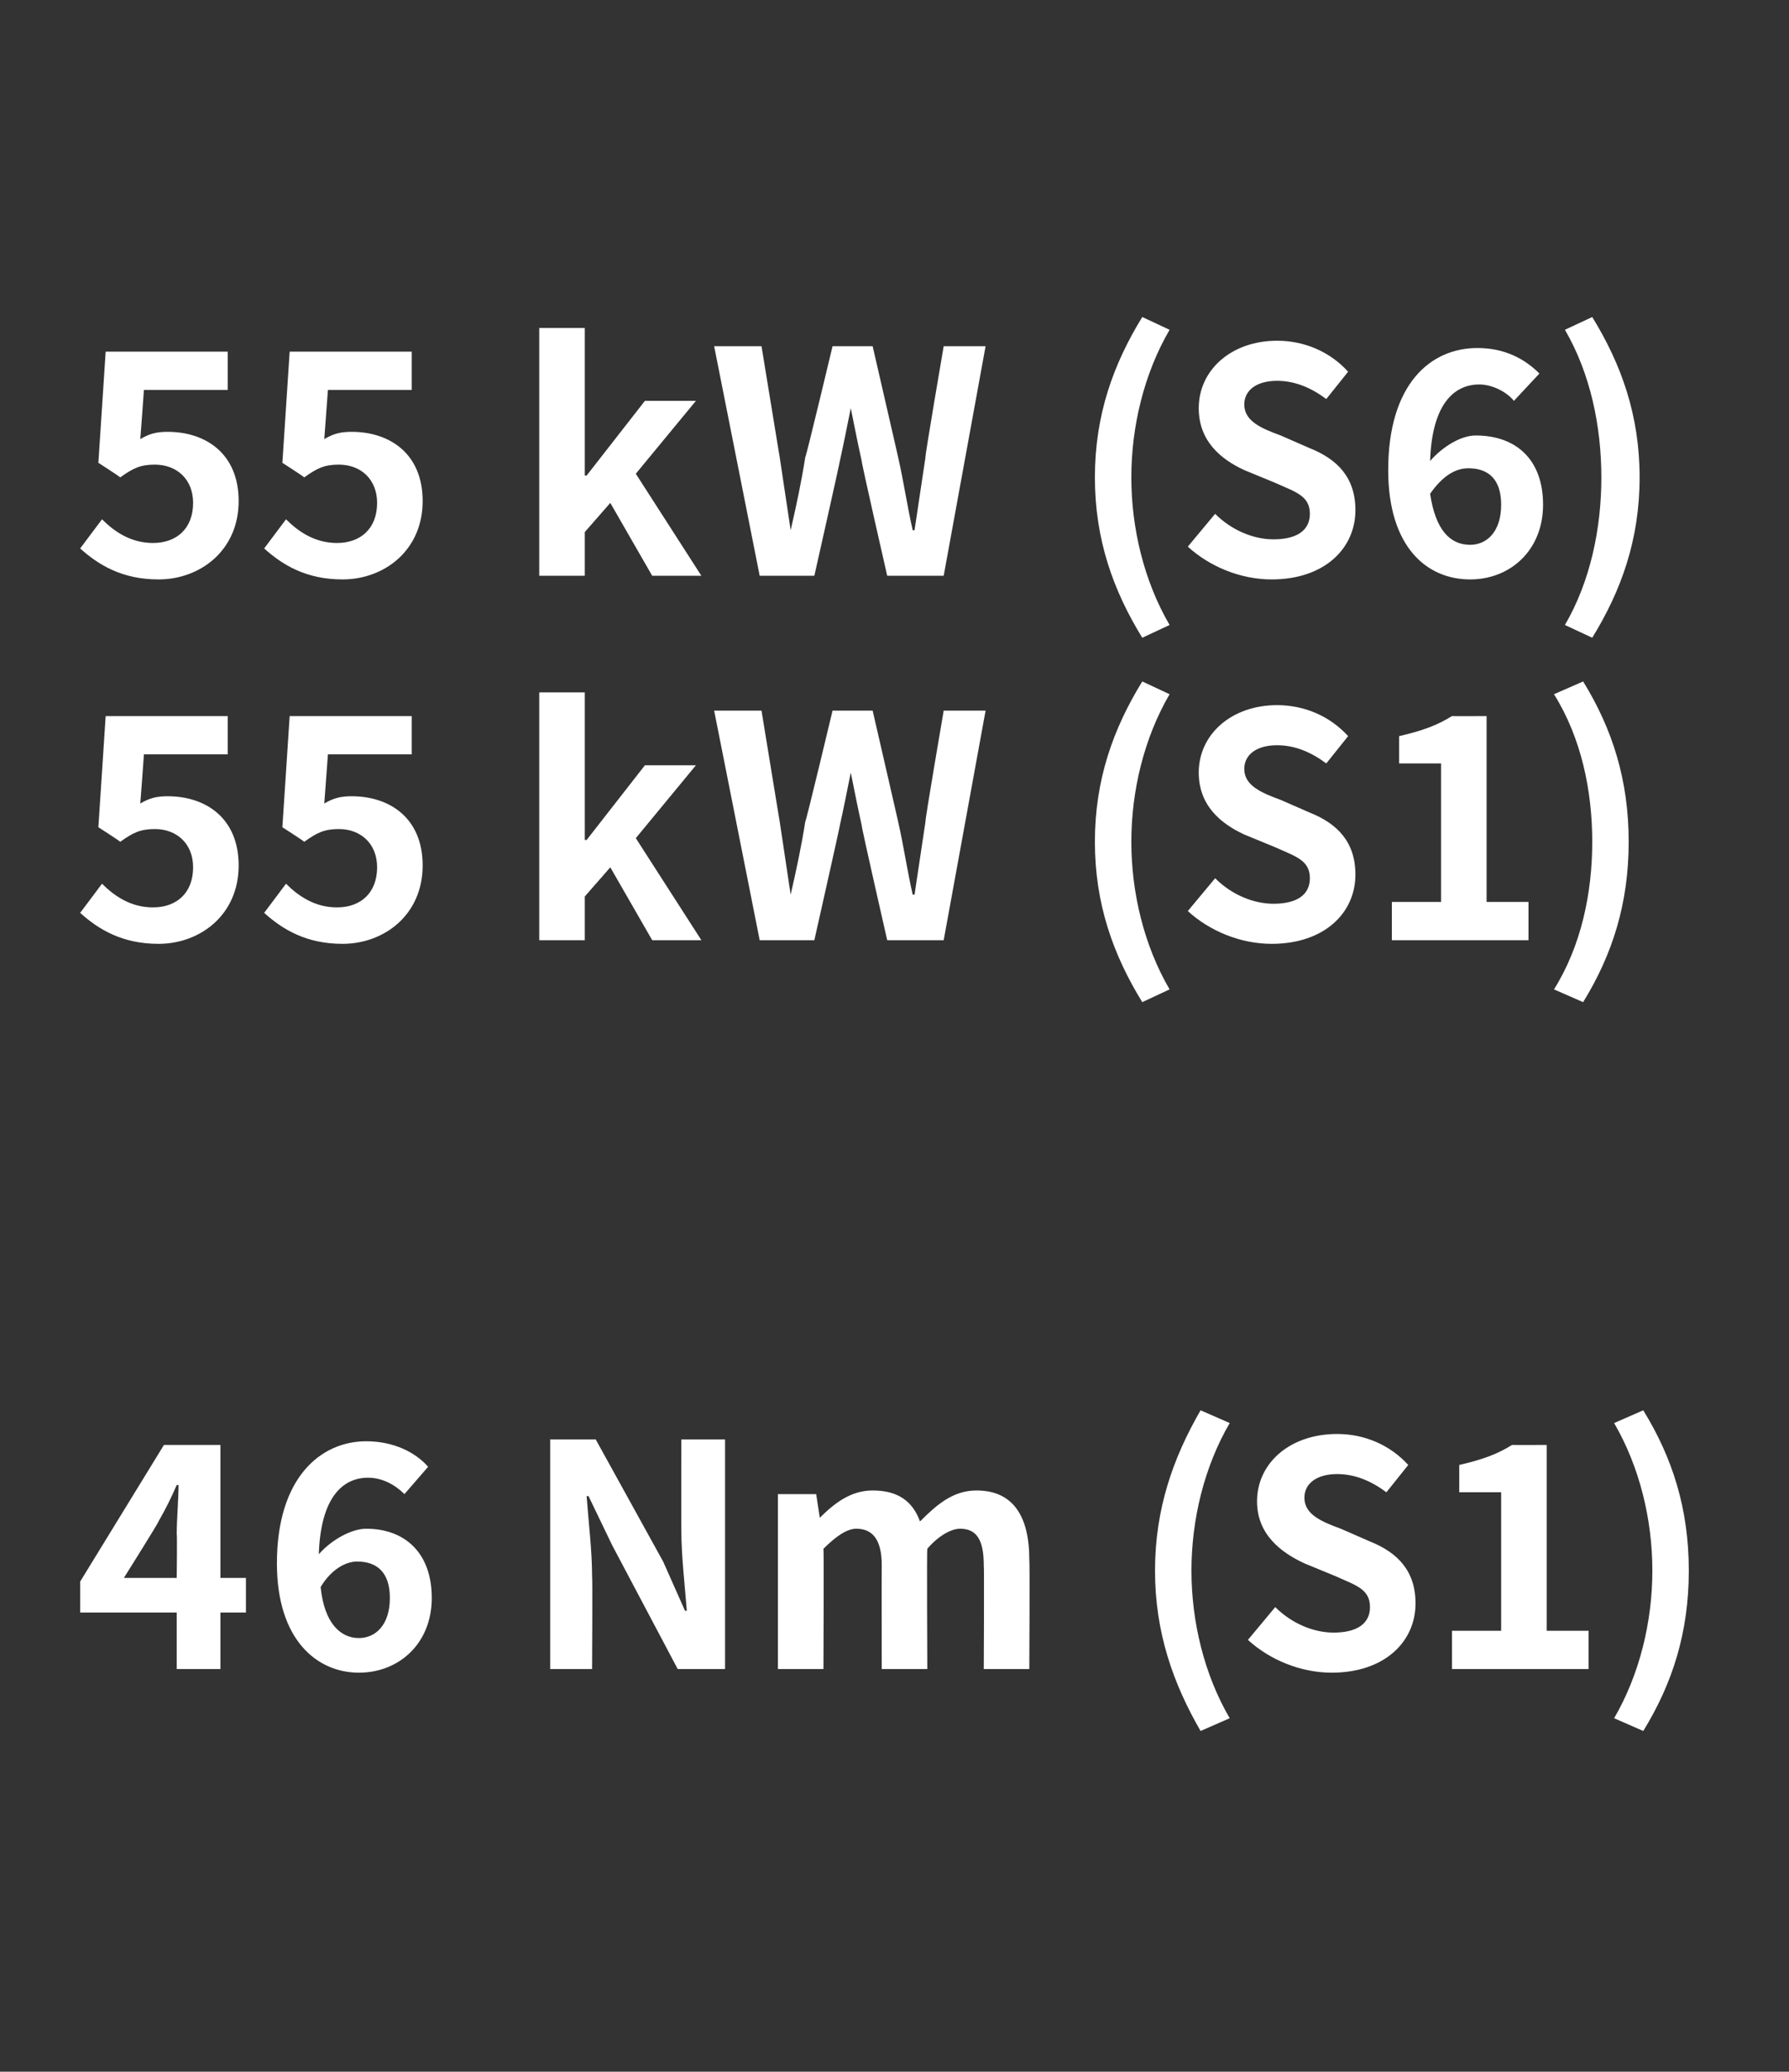
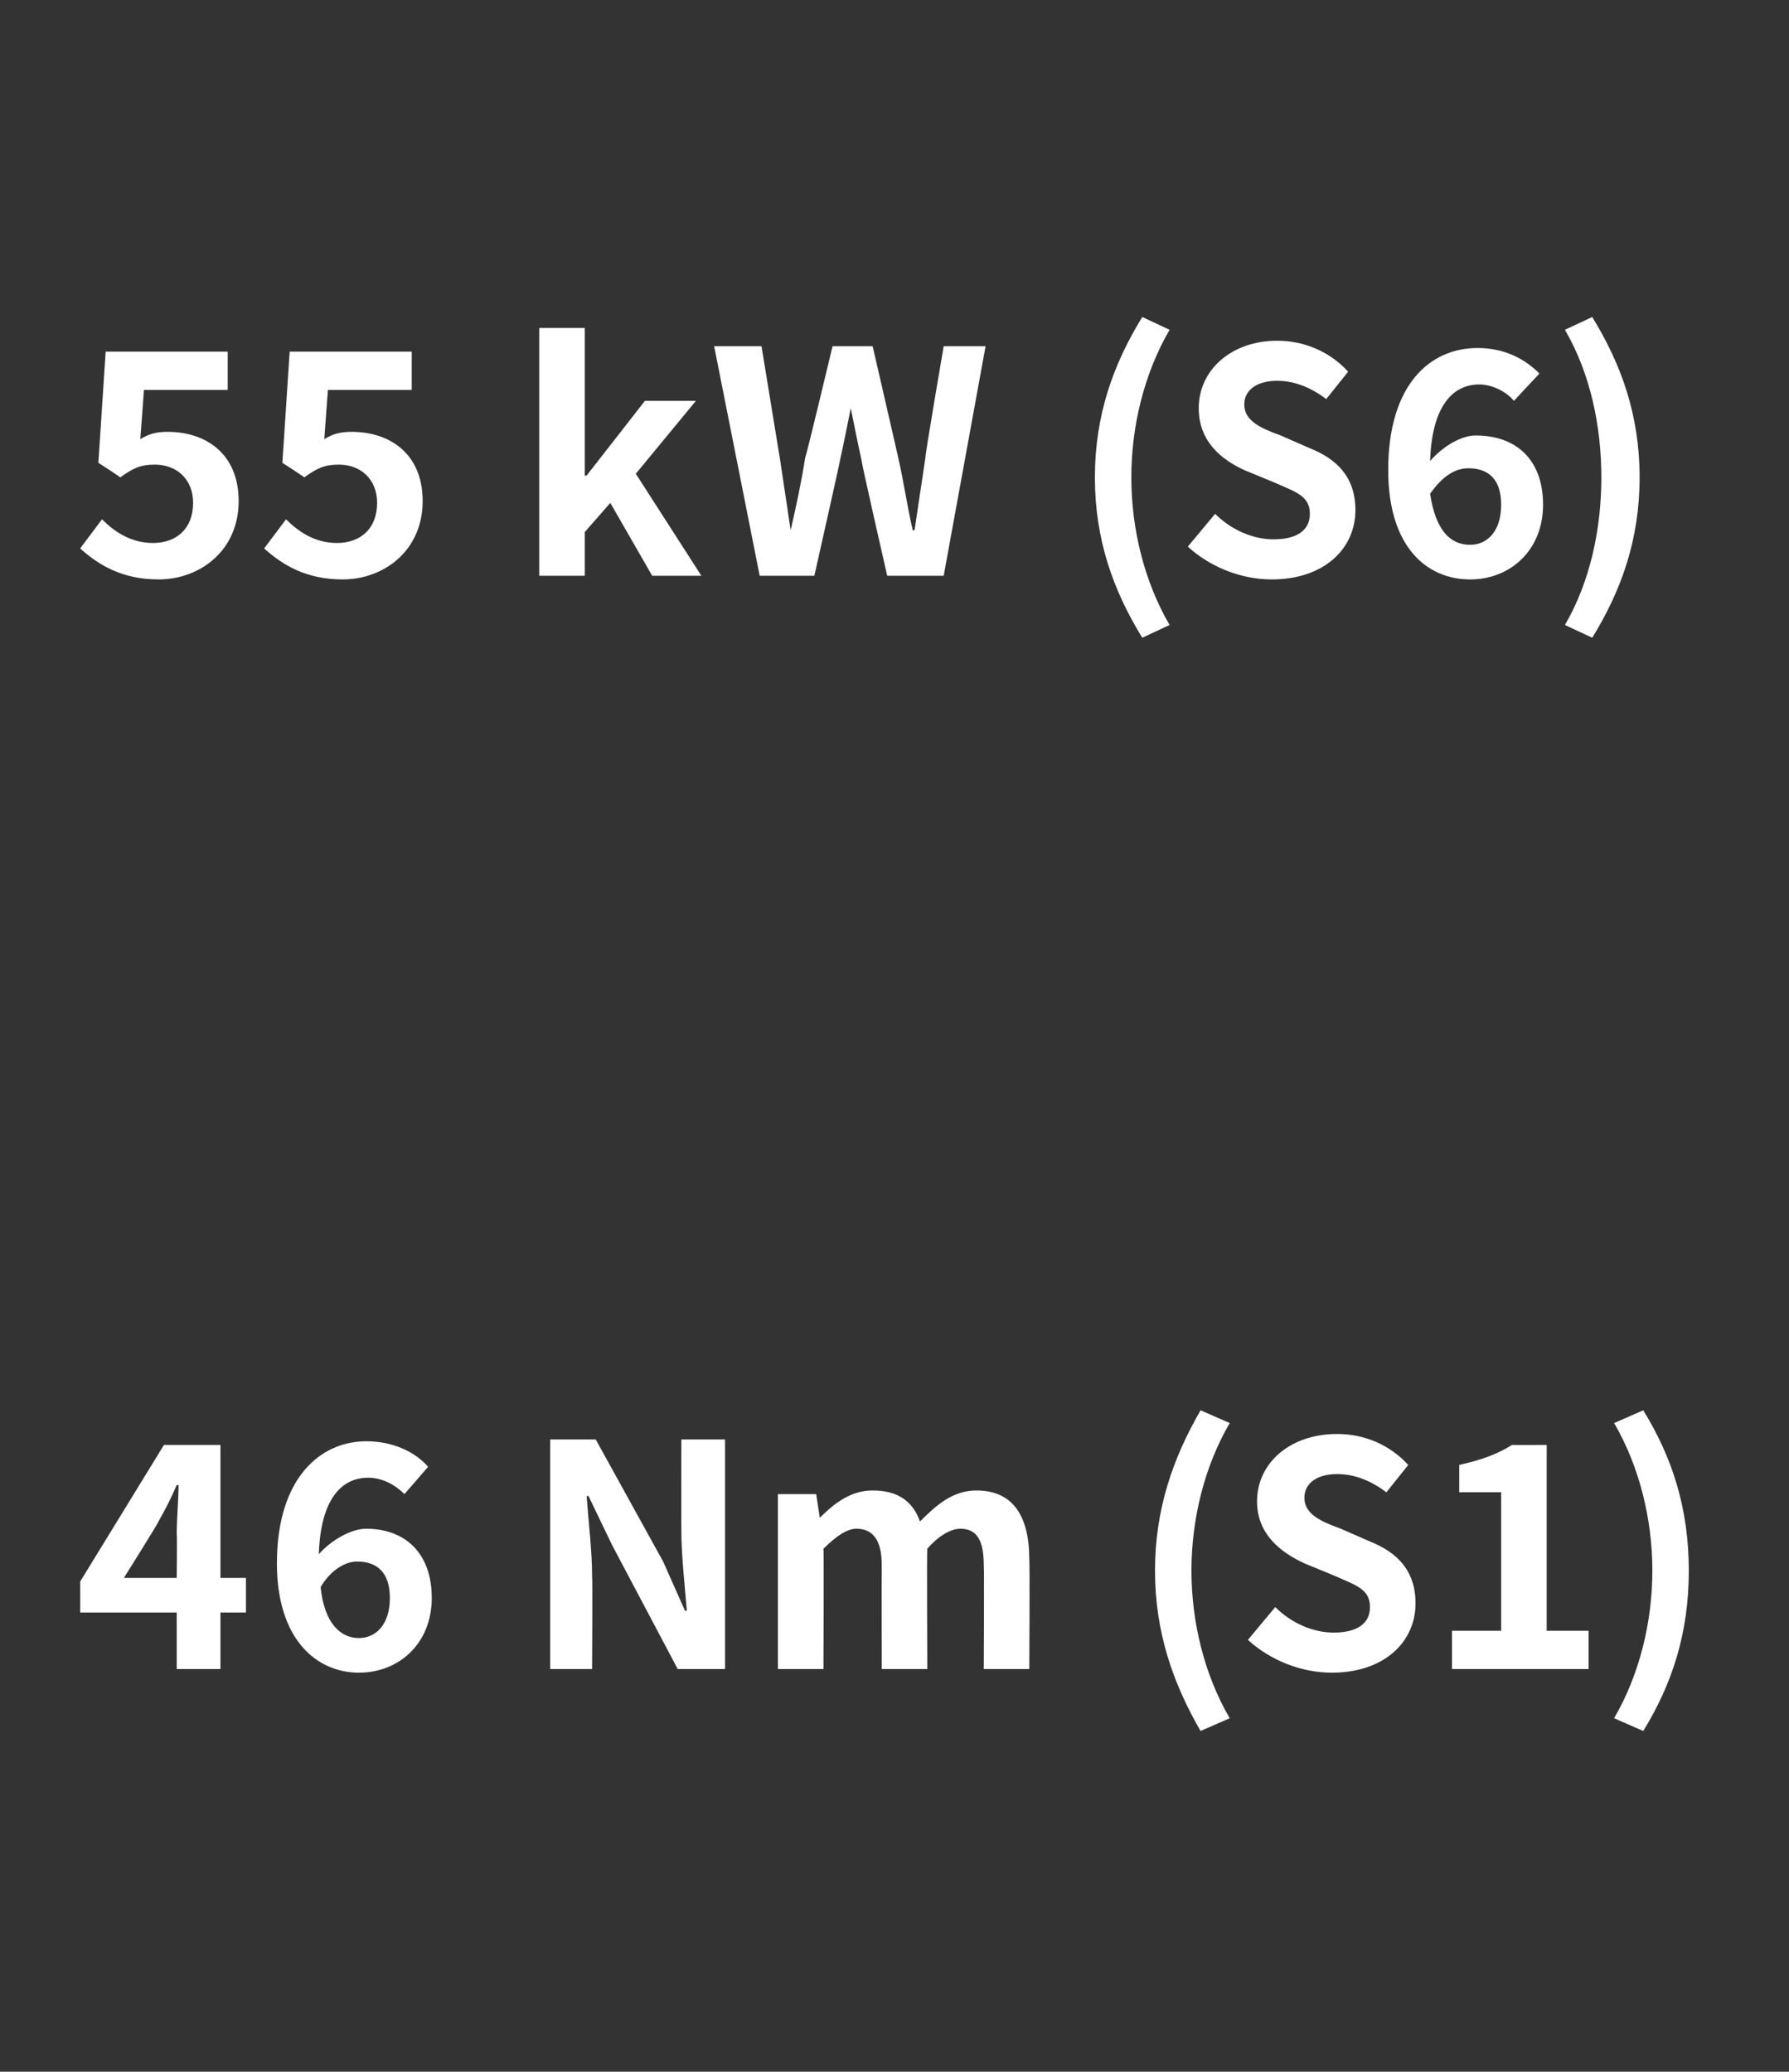
<svg xmlns="http://www.w3.org/2000/svg" version="1.1" width="98.2px" height="113.7px" viewBox="0 -14 98.2 113.7" style="top:-14px">
  <rect x="0" y="-14" width="98.2" height="113.7" fill="#333333" stroke="none" />
  <desc>55 kW (S6) 55 kW (S1) 46 Nm (S1)</desc>
  <defs />
  <g id="Polygon302446">
    <path d="M 9.7 72.6 C 9.7 72.6 9.73 70.15 9.7 70.2 C 9.7 69.4 9.8 68.3 9.8 67.5 C 9.8 67.5 9.7 67.5 9.7 67.5 C 9.4 68.2 9.1 68.8 8.7 69.5 C 8.74 69.51 6.8 72.6 6.8 72.6 L 9.7 72.6 Z M 9.7 74.5 L 4.4 74.5 L 4.4 72.8 L 9 65.3 L 12.1 65.3 L 12.1 72.6 L 13.5 72.6 L 13.5 74.5 L 12.1 74.5 L 12.1 77.6 L 9.7 77.6 L 9.7 74.5 Z M 17.6 73.1 C 17.8 75.1 18.7 75.9 19.7 75.9 C 20.6 75.9 21.4 75.2 21.4 73.7 C 21.4 72.3 20.7 71.7 19.6 71.7 C 19 71.7 18.2 72.1 17.6 73.1 Z M 15.2 71.8 C 15.2 67.1 17.6 65.1 20.1 65.1 C 21.6 65.1 22.8 65.7 23.5 66.5 C 23.5 66.5 22.2 68 22.2 68 C 21.7 67.5 21 67.1 20.2 67.1 C 18.8 67.1 17.6 68.2 17.5 71.3 C 18.2 70.5 19.3 69.9 20.1 69.9 C 22.2 69.9 23.7 71.2 23.7 73.7 C 23.7 76.2 21.9 77.8 19.7 77.8 C 17.4 77.8 15.2 76 15.2 71.8 Z M 30.2 65 L 32.7 65 L 36.4 71.7 L 37.6 74.4 C 37.6 74.4 37.72 74.4 37.7 74.4 C 37.6 73.1 37.4 71.4 37.4 70 C 37.39 70 37.4 65 37.4 65 L 39.8 65 L 39.8 77.6 L 37.2 77.6 L 33.6 70.8 L 32.3 68.1 C 32.3 68.1 32.23 68.13 32.2 68.1 C 32.3 69.5 32.5 71.1 32.5 72.5 C 32.53 72.52 32.5 77.6 32.5 77.6 L 30.2 77.6 L 30.2 65 Z M 42.7 68 L 44.8 68 L 45 69.3 C 45 69.3 45 69.32 45 69.3 C 45.8 68.5 46.7 67.8 47.9 67.8 C 49.3 67.8 50.1 68.4 50.5 69.5 C 51.4 68.6 52.3 67.8 53.6 67.8 C 55.6 67.8 56.5 69.2 56.5 71.6 C 56.53 71.63 56.5 77.6 56.5 77.6 L 54 77.6 C 54 77.6 54.03 71.94 54 71.9 C 54 70.5 53.6 69.9 52.7 69.9 C 52.2 69.9 51.5 70.3 50.9 71 C 50.87 71.02 50.9 77.6 50.9 77.6 L 48.4 77.6 C 48.4 77.6 48.39 71.94 48.4 71.9 C 48.4 70.5 47.9 69.9 47 69.9 C 46.5 69.9 45.9 70.3 45.2 71 C 45.23 71.02 45.2 77.6 45.2 77.6 L 42.7 77.6 L 42.7 68 Z M 63.4 72.2 C 63.4 68.8 64.4 66 65.9 63.4 C 65.9 63.4 67.5 64.1 67.5 64.1 C 66.1 66.5 65.4 69.4 65.4 72.2 C 65.4 75 66.1 77.9 67.5 80.3 C 67.5 80.3 65.9 81 65.9 81 C 64.4 78.4 63.4 75.6 63.4 72.2 Z M 68.5 76 C 68.5 76 70 74.2 70 74.2 C 70.9 75.1 72.1 75.6 73.2 75.6 C 74.5 75.6 75.2 75.1 75.2 74.2 C 75.2 73.2 74.4 73 73.3 72.5 C 73.3 72.5 71.6 71.8 71.6 71.8 C 70.3 71.2 69 70.2 69 68.4 C 69 66.3 70.8 64.7 73.4 64.7 C 74.9 64.7 76.3 65.3 77.3 66.4 C 77.3 66.4 76.1 67.9 76.1 67.9 C 75.3 67.3 74.4 66.9 73.4 66.9 C 72.3 66.9 71.6 67.4 71.6 68.2 C 71.6 69.1 72.5 69.5 73.6 69.9 C 73.6 69.9 75.2 70.6 75.2 70.6 C 76.7 71.2 77.7 72.2 77.7 74 C 77.7 76.1 76 77.8 73.1 77.8 C 71.4 77.8 69.7 77.1 68.5 76 Z M 79.7 75.5 L 82.4 75.5 L 82.4 67.9 L 80.1 67.9 C 80.1 67.9 80.1 66.36 80.1 66.4 C 81.4 66.1 82.2 65.8 83 65.3 C 83.02 65.31 84.9 65.3 84.9 65.3 L 84.9 75.5 L 87.2 75.5 L 87.2 77.6 L 79.7 77.6 L 79.7 75.5 Z M 88.6 80.3 C 90 77.9 90.7 75 90.7 72.2 C 90.7 69.4 90 66.5 88.6 64.1 C 88.6 64.1 90.2 63.4 90.2 63.4 C 91.8 66 92.7 68.8 92.7 72.2 C 92.7 75.6 91.8 78.4 90.2 81 C 90.2 81 88.6 80.3 88.6 80.3 Z " stroke="none" fill="#fff" />
  </g>
  <g id="Polygon302445">
-     <path d="M 4.4 36.1 C 4.4 36.1 5.6 34.5 5.6 34.5 C 6.3 35.2 7.2 35.8 8.4 35.8 C 9.7 35.8 10.6 35 10.6 33.6 C 10.6 32.3 9.7 31.5 8.5 31.5 C 7.7 31.5 7.3 31.7 6.6 32.2 C 6.58 32.16 5.4 31.4 5.4 31.4 L 5.8 25.3 L 12.5 25.3 L 12.5 27.4 L 7.9 27.4 C 7.9 27.4 7.71 30.07 7.7 30.1 C 8.2 29.8 8.6 29.7 9.2 29.7 C 11.3 29.7 13.1 30.9 13.1 33.5 C 13.1 36.2 11 37.8 8.7 37.8 C 6.7 37.8 5.4 37 4.4 36.1 Z M 14.5 36.1 C 14.5 36.1 15.7 34.5 15.7 34.5 C 16.4 35.2 17.3 35.8 18.5 35.8 C 19.8 35.8 20.7 35 20.7 33.6 C 20.7 32.3 19.8 31.5 18.6 31.5 C 17.8 31.5 17.4 31.7 16.7 32.2 C 16.68 32.16 15.5 31.4 15.5 31.4 L 15.9 25.3 L 22.6 25.3 L 22.6 27.4 L 18 27.4 C 18 27.4 17.8 30.07 17.8 30.1 C 18.3 29.8 18.7 29.7 19.3 29.7 C 21.4 29.7 23.2 30.9 23.2 33.5 C 23.2 36.2 21.1 37.8 18.8 37.8 C 16.8 37.8 15.5 37 14.5 36.1 Z M 29.6 24 L 32.1 24 L 32.1 32.1 L 32.2 32.1 L 35.4 28 L 38.2 28 L 34.9 32 L 38.5 37.6 L 35.8 37.6 L 33.5 33.6 L 32.1 35.2 L 32.1 37.6 L 29.6 37.6 L 29.6 24 Z M 39.2 25 L 41.8 25 C 41.8 25 42.8 31.12 42.8 31.1 C 43 32.4 43.2 33.8 43.4 35.1 C 43.4 35.1 43.4 35.1 43.4 35.1 C 43.7 33.8 44 32.4 44.2 31.1 C 44.24 31.12 45.7 25 45.7 25 L 47.9 25 C 47.9 25 49.31 31.12 49.3 31.1 C 49.6 32.4 49.8 33.8 50.1 35.1 C 50.1 35.1 50.2 35.1 50.2 35.1 C 50.4 33.8 50.6 32.4 50.8 31.1 C 50.75 31.12 51.8 25 51.8 25 L 54.1 25 L 51.8 37.6 L 48.7 37.6 C 48.7 37.6 47.27 31.34 47.3 31.3 C 47.1 30.4 46.9 29.4 46.7 28.4 C 46.7 28.4 46.7 28.4 46.7 28.4 C 46.5 29.4 46.3 30.4 46.1 31.3 C 46.11 31.34 44.7 37.6 44.7 37.6 L 41.7 37.6 L 39.2 25 Z M 60.1 32.2 C 60.1 28.8 61.1 26 62.7 23.4 C 62.7 23.4 64.2 24.1 64.2 24.1 C 62.8 26.5 62.1 29.4 62.1 32.2 C 62.1 35 62.8 37.9 64.2 40.3 C 64.2 40.3 62.7 41 62.7 41 C 61.1 38.4 60.1 35.6 60.1 32.2 Z M 65.2 36 C 65.2 36 66.7 34.2 66.7 34.2 C 67.6 35.1 68.8 35.6 69.9 35.6 C 71.2 35.6 71.9 35.1 71.9 34.2 C 71.9 33.2 71.1 33 70 32.5 C 70 32.5 68.3 31.8 68.3 31.8 C 67 31.2 65.8 30.2 65.8 28.4 C 65.8 26.3 67.6 24.7 70.1 24.7 C 71.6 24.7 73 25.3 74 26.4 C 74 26.4 72.8 27.9 72.8 27.9 C 72 27.3 71.1 26.9 70.1 26.9 C 69 26.9 68.3 27.4 68.3 28.2 C 68.3 29.1 69.2 29.5 70.3 29.9 C 70.3 29.9 71.9 30.6 71.9 30.6 C 73.4 31.2 74.4 32.2 74.4 34 C 74.4 36.1 72.7 37.8 69.8 37.8 C 68.1 37.8 66.4 37.1 65.2 36 Z M 76.4 35.5 L 79.1 35.5 L 79.1 27.9 L 76.8 27.9 C 76.8 27.9 76.8 26.36 76.8 26.4 C 78.1 26.1 78.9 25.8 79.7 25.3 C 79.73 25.31 81.6 25.3 81.6 25.3 L 81.6 35.5 L 83.9 35.5 L 83.9 37.6 L 76.4 37.6 L 76.4 35.5 Z M 85.3 40.3 C 86.8 37.9 87.4 35 87.4 32.2 C 87.4 29.4 86.8 26.5 85.3 24.1 C 85.3 24.1 86.9 23.4 86.9 23.4 C 88.5 26 89.4 28.8 89.4 32.2 C 89.4 35.6 88.5 38.4 86.9 41 C 86.9 41 85.3 40.3 85.3 40.3 Z " stroke="none" fill="#fff" />
-   </g>
+     </g>
  <g id="Polygon302444">
    <path d="M 4.4 16.1 C 4.4 16.1 5.6 14.5 5.6 14.5 C 6.3 15.2 7.2 15.8 8.4 15.8 C 9.7 15.8 10.6 15 10.6 13.6 C 10.6 12.3 9.7 11.5 8.5 11.5 C 7.7 11.5 7.3 11.7 6.6 12.2 C 6.58 12.16 5.4 11.4 5.4 11.4 L 5.8 5.3 L 12.5 5.3 L 12.5 7.4 L 7.9 7.4 C 7.9 7.4 7.71 10.07 7.7 10.1 C 8.2 9.8 8.6 9.7 9.2 9.7 C 11.3 9.7 13.1 10.9 13.1 13.5 C 13.1 16.2 11 17.8 8.7 17.8 C 6.7 17.8 5.4 17 4.4 16.1 Z M 14.5 16.1 C 14.5 16.1 15.7 14.5 15.7 14.5 C 16.4 15.2 17.3 15.8 18.5 15.8 C 19.8 15.8 20.7 15 20.7 13.6 C 20.7 12.3 19.8 11.5 18.6 11.5 C 17.8 11.5 17.4 11.7 16.7 12.2 C 16.68 12.16 15.5 11.4 15.5 11.4 L 15.9 5.3 L 22.6 5.3 L 22.6 7.4 L 18 7.4 C 18 7.4 17.8 10.07 17.8 10.1 C 18.3 9.8 18.7 9.7 19.3 9.7 C 21.4 9.7 23.2 10.9 23.2 13.5 C 23.2 16.2 21.1 17.8 18.8 17.8 C 16.8 17.8 15.5 17 14.5 16.1 Z M 29.6 4 L 32.1 4 L 32.1 12.1 L 32.2 12.1 L 35.4 8 L 38.2 8 L 34.9 12 L 38.5 17.6 L 35.8 17.6 L 33.5 13.6 L 32.1 15.2 L 32.1 17.6 L 29.6 17.6 L 29.6 4 Z M 39.2 5 L 41.8 5 C 41.8 5 42.8 11.12 42.8 11.1 C 43 12.4 43.2 13.8 43.4 15.1 C 43.4 15.1 43.4 15.1 43.4 15.1 C 43.7 13.8 44 12.4 44.2 11.1 C 44.24 11.12 45.7 5 45.7 5 L 47.9 5 C 47.9 5 49.31 11.12 49.3 11.1 C 49.6 12.4 49.8 13.8 50.1 15.1 C 50.1 15.1 50.2 15.1 50.2 15.1 C 50.4 13.8 50.6 12.4 50.8 11.1 C 50.75 11.12 51.8 5 51.8 5 L 54.1 5 L 51.8 17.6 L 48.7 17.6 C 48.7 17.6 47.27 11.34 47.3 11.3 C 47.1 10.4 46.9 9.4 46.7 8.4 C 46.7 8.4 46.7 8.4 46.7 8.4 C 46.5 9.4 46.3 10.4 46.1 11.3 C 46.11 11.34 44.7 17.6 44.7 17.6 L 41.7 17.6 L 39.2 5 Z M 60.1 12.2 C 60.1 8.8 61.1 6 62.7 3.4 C 62.7 3.4 64.2 4.1 64.2 4.1 C 62.8 6.5 62.1 9.4 62.1 12.2 C 62.1 15 62.8 17.9 64.2 20.3 C 64.2 20.3 62.7 21 62.7 21 C 61.1 18.4 60.1 15.6 60.1 12.2 Z M 65.2 16 C 65.2 16 66.7 14.2 66.7 14.2 C 67.6 15.1 68.8 15.6 69.9 15.6 C 71.2 15.6 71.9 15.1 71.9 14.2 C 71.9 13.2 71.1 13 70 12.5 C 70 12.5 68.3 11.8 68.3 11.8 C 67 11.2 65.8 10.2 65.8 8.4 C 65.8 6.3 67.6 4.7 70.1 4.7 C 71.6 4.7 73 5.3 74 6.4 C 74 6.4 72.8 7.9 72.8 7.9 C 72 7.3 71.1 6.9 70.1 6.9 C 69 6.9 68.3 7.4 68.3 8.2 C 68.3 9.1 69.2 9.5 70.3 9.9 C 70.3 9.9 71.9 10.6 71.9 10.6 C 73.4 11.2 74.4 12.2 74.4 14 C 74.4 16.1 72.7 17.8 69.8 17.8 C 68.1 17.8 66.4 17.1 65.2 16 Z M 78.5 13.1 C 78.8 15.1 79.6 15.9 80.7 15.9 C 81.6 15.9 82.4 15.2 82.4 13.7 C 82.4 12.3 81.7 11.7 80.6 11.7 C 79.9 11.7 79.2 12.1 78.5 13.1 Z M 76.2 11.8 C 76.2 7.1 78.5 5.1 81.1 5.1 C 82.6 5.1 83.7 5.7 84.5 6.5 C 84.5 6.5 83.1 8 83.1 8 C 82.7 7.5 81.9 7.1 81.2 7.1 C 79.8 7.1 78.6 8.2 78.5 11.3 C 79.2 10.5 80.2 9.9 81 9.9 C 83.2 9.9 84.7 11.2 84.7 13.7 C 84.7 16.2 82.9 17.8 80.7 17.8 C 78.3 17.8 76.2 16 76.2 11.8 Z M 85.9 20.3 C 87.3 17.9 87.9 15 87.9 12.2 C 87.9 9.4 87.3 6.5 85.9 4.1 C 85.9 4.1 87.4 3.4 87.4 3.4 C 89 6 90 8.8 90 12.2 C 90 15.6 89 18.4 87.4 21 C 87.4 21 85.9 20.3 85.9 20.3 Z " stroke="none" fill="#fff" />
  </g>
</svg>